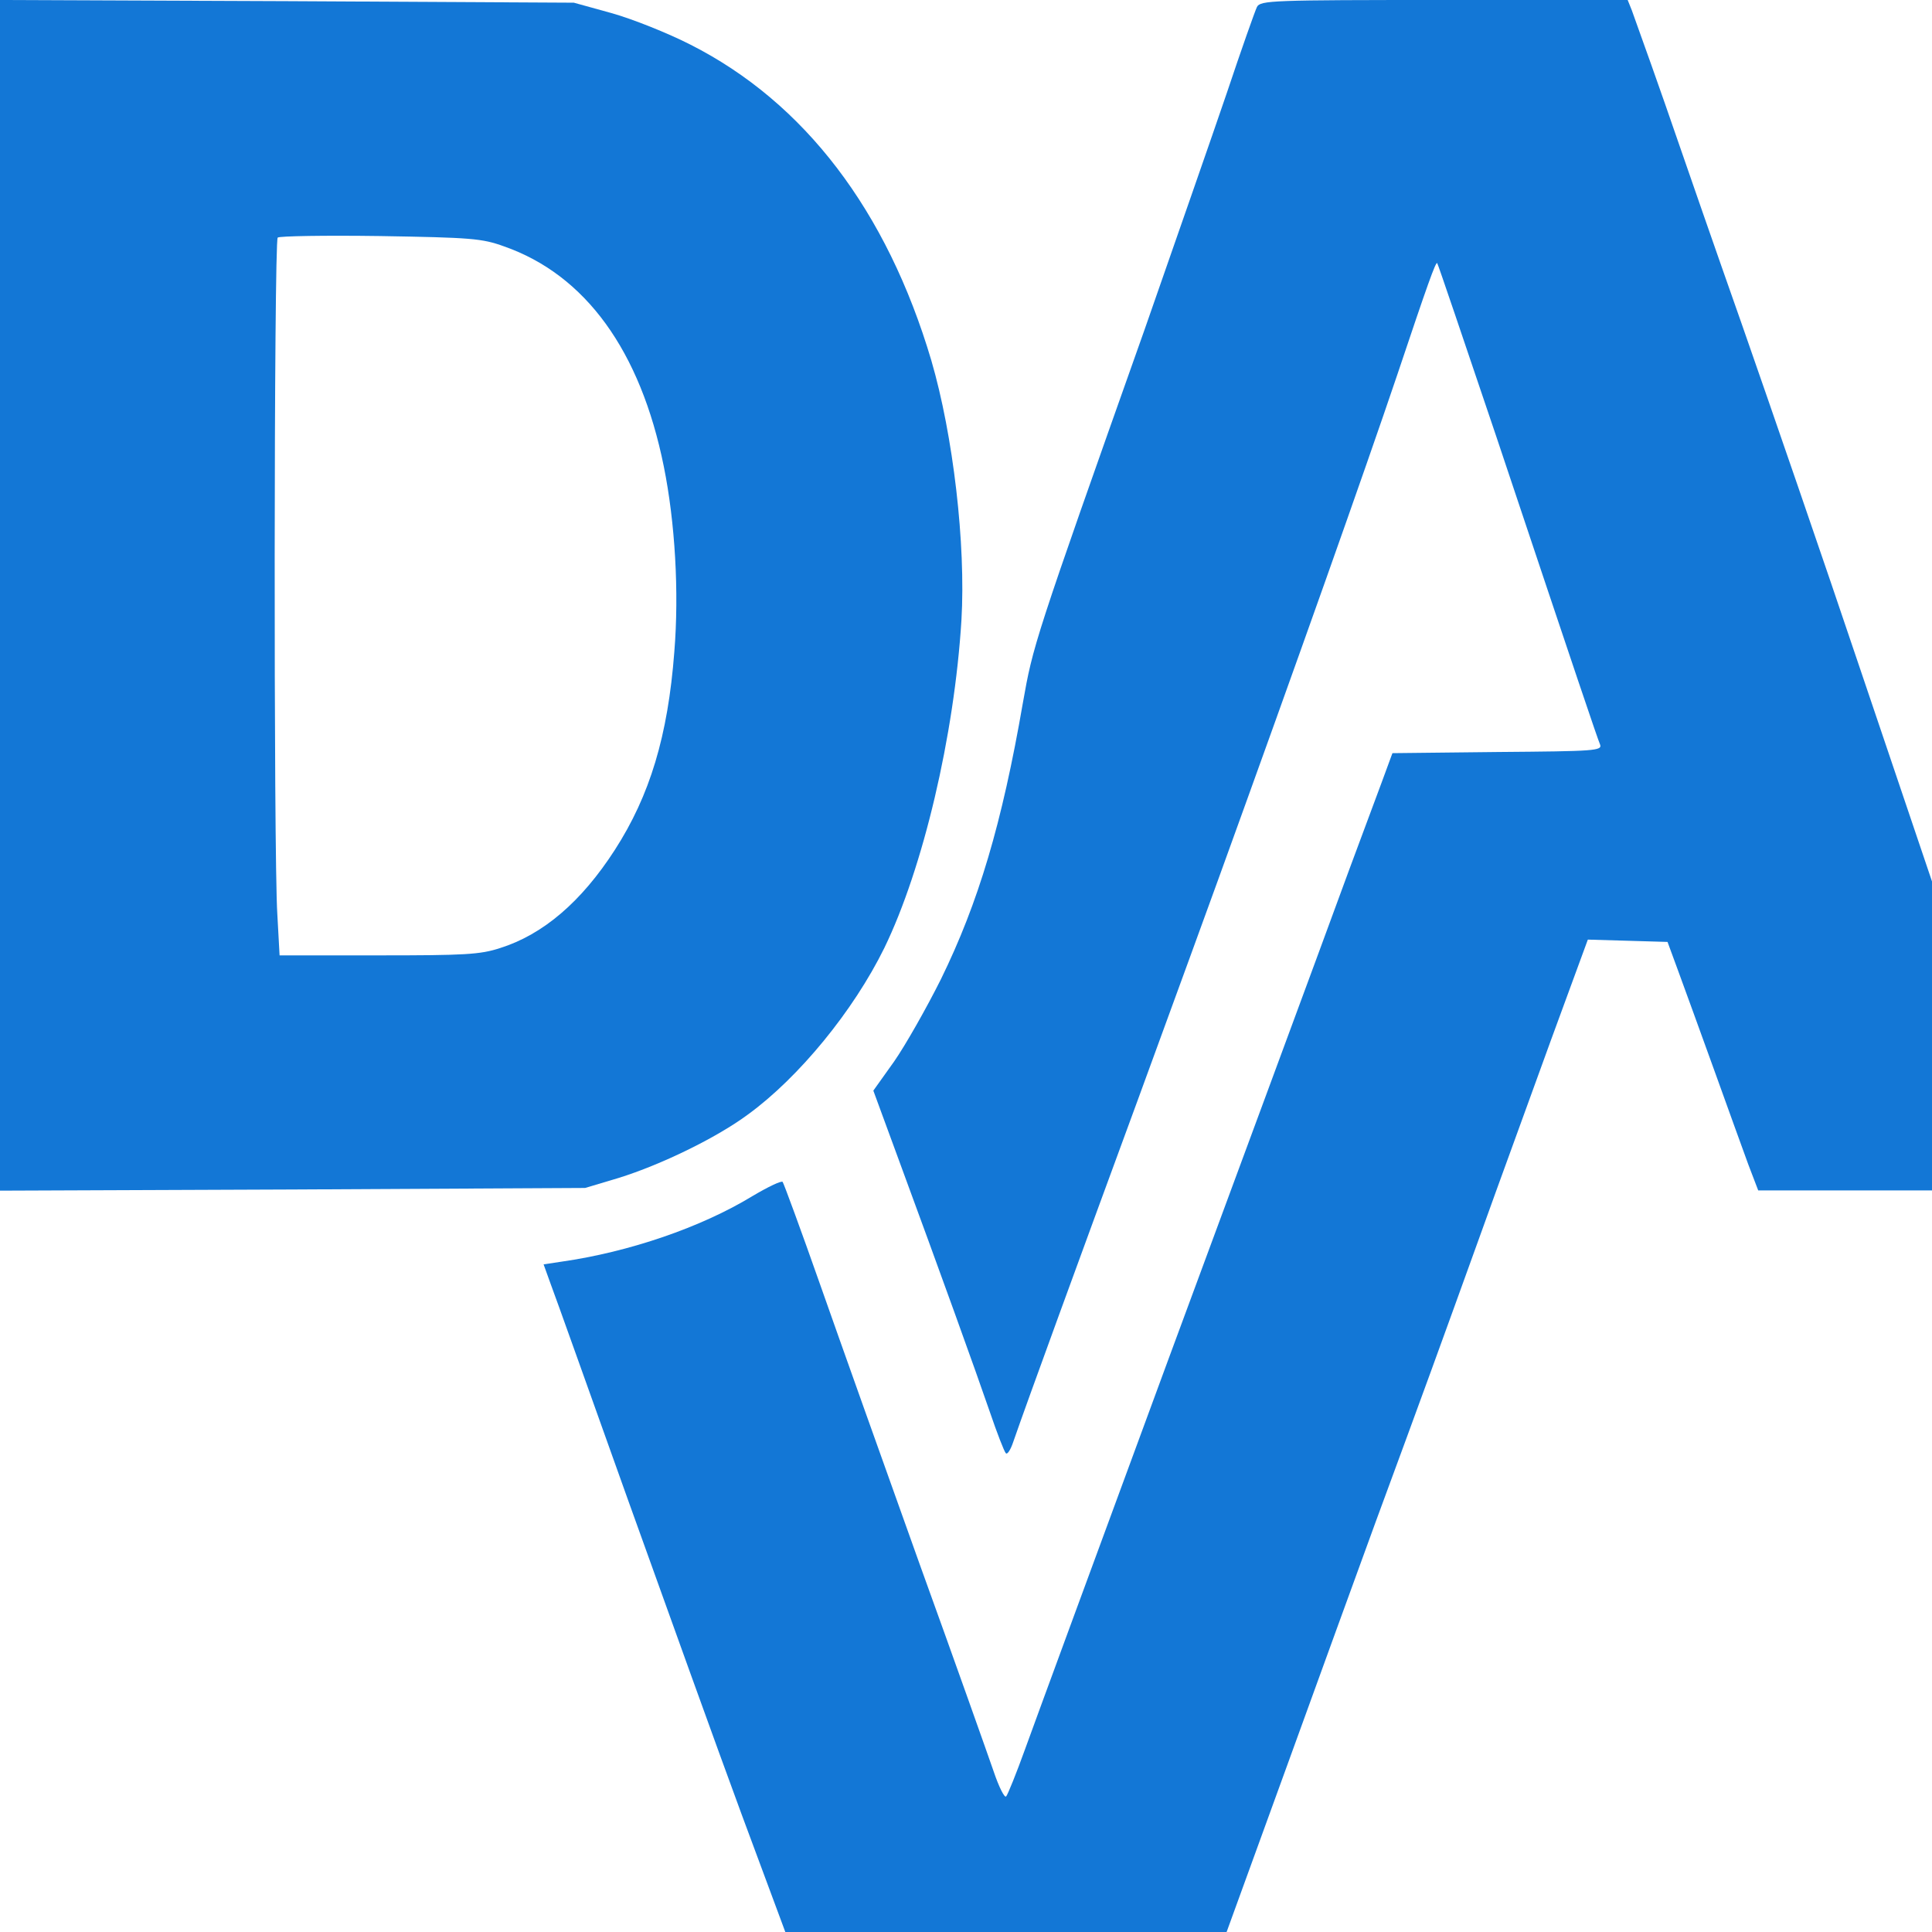
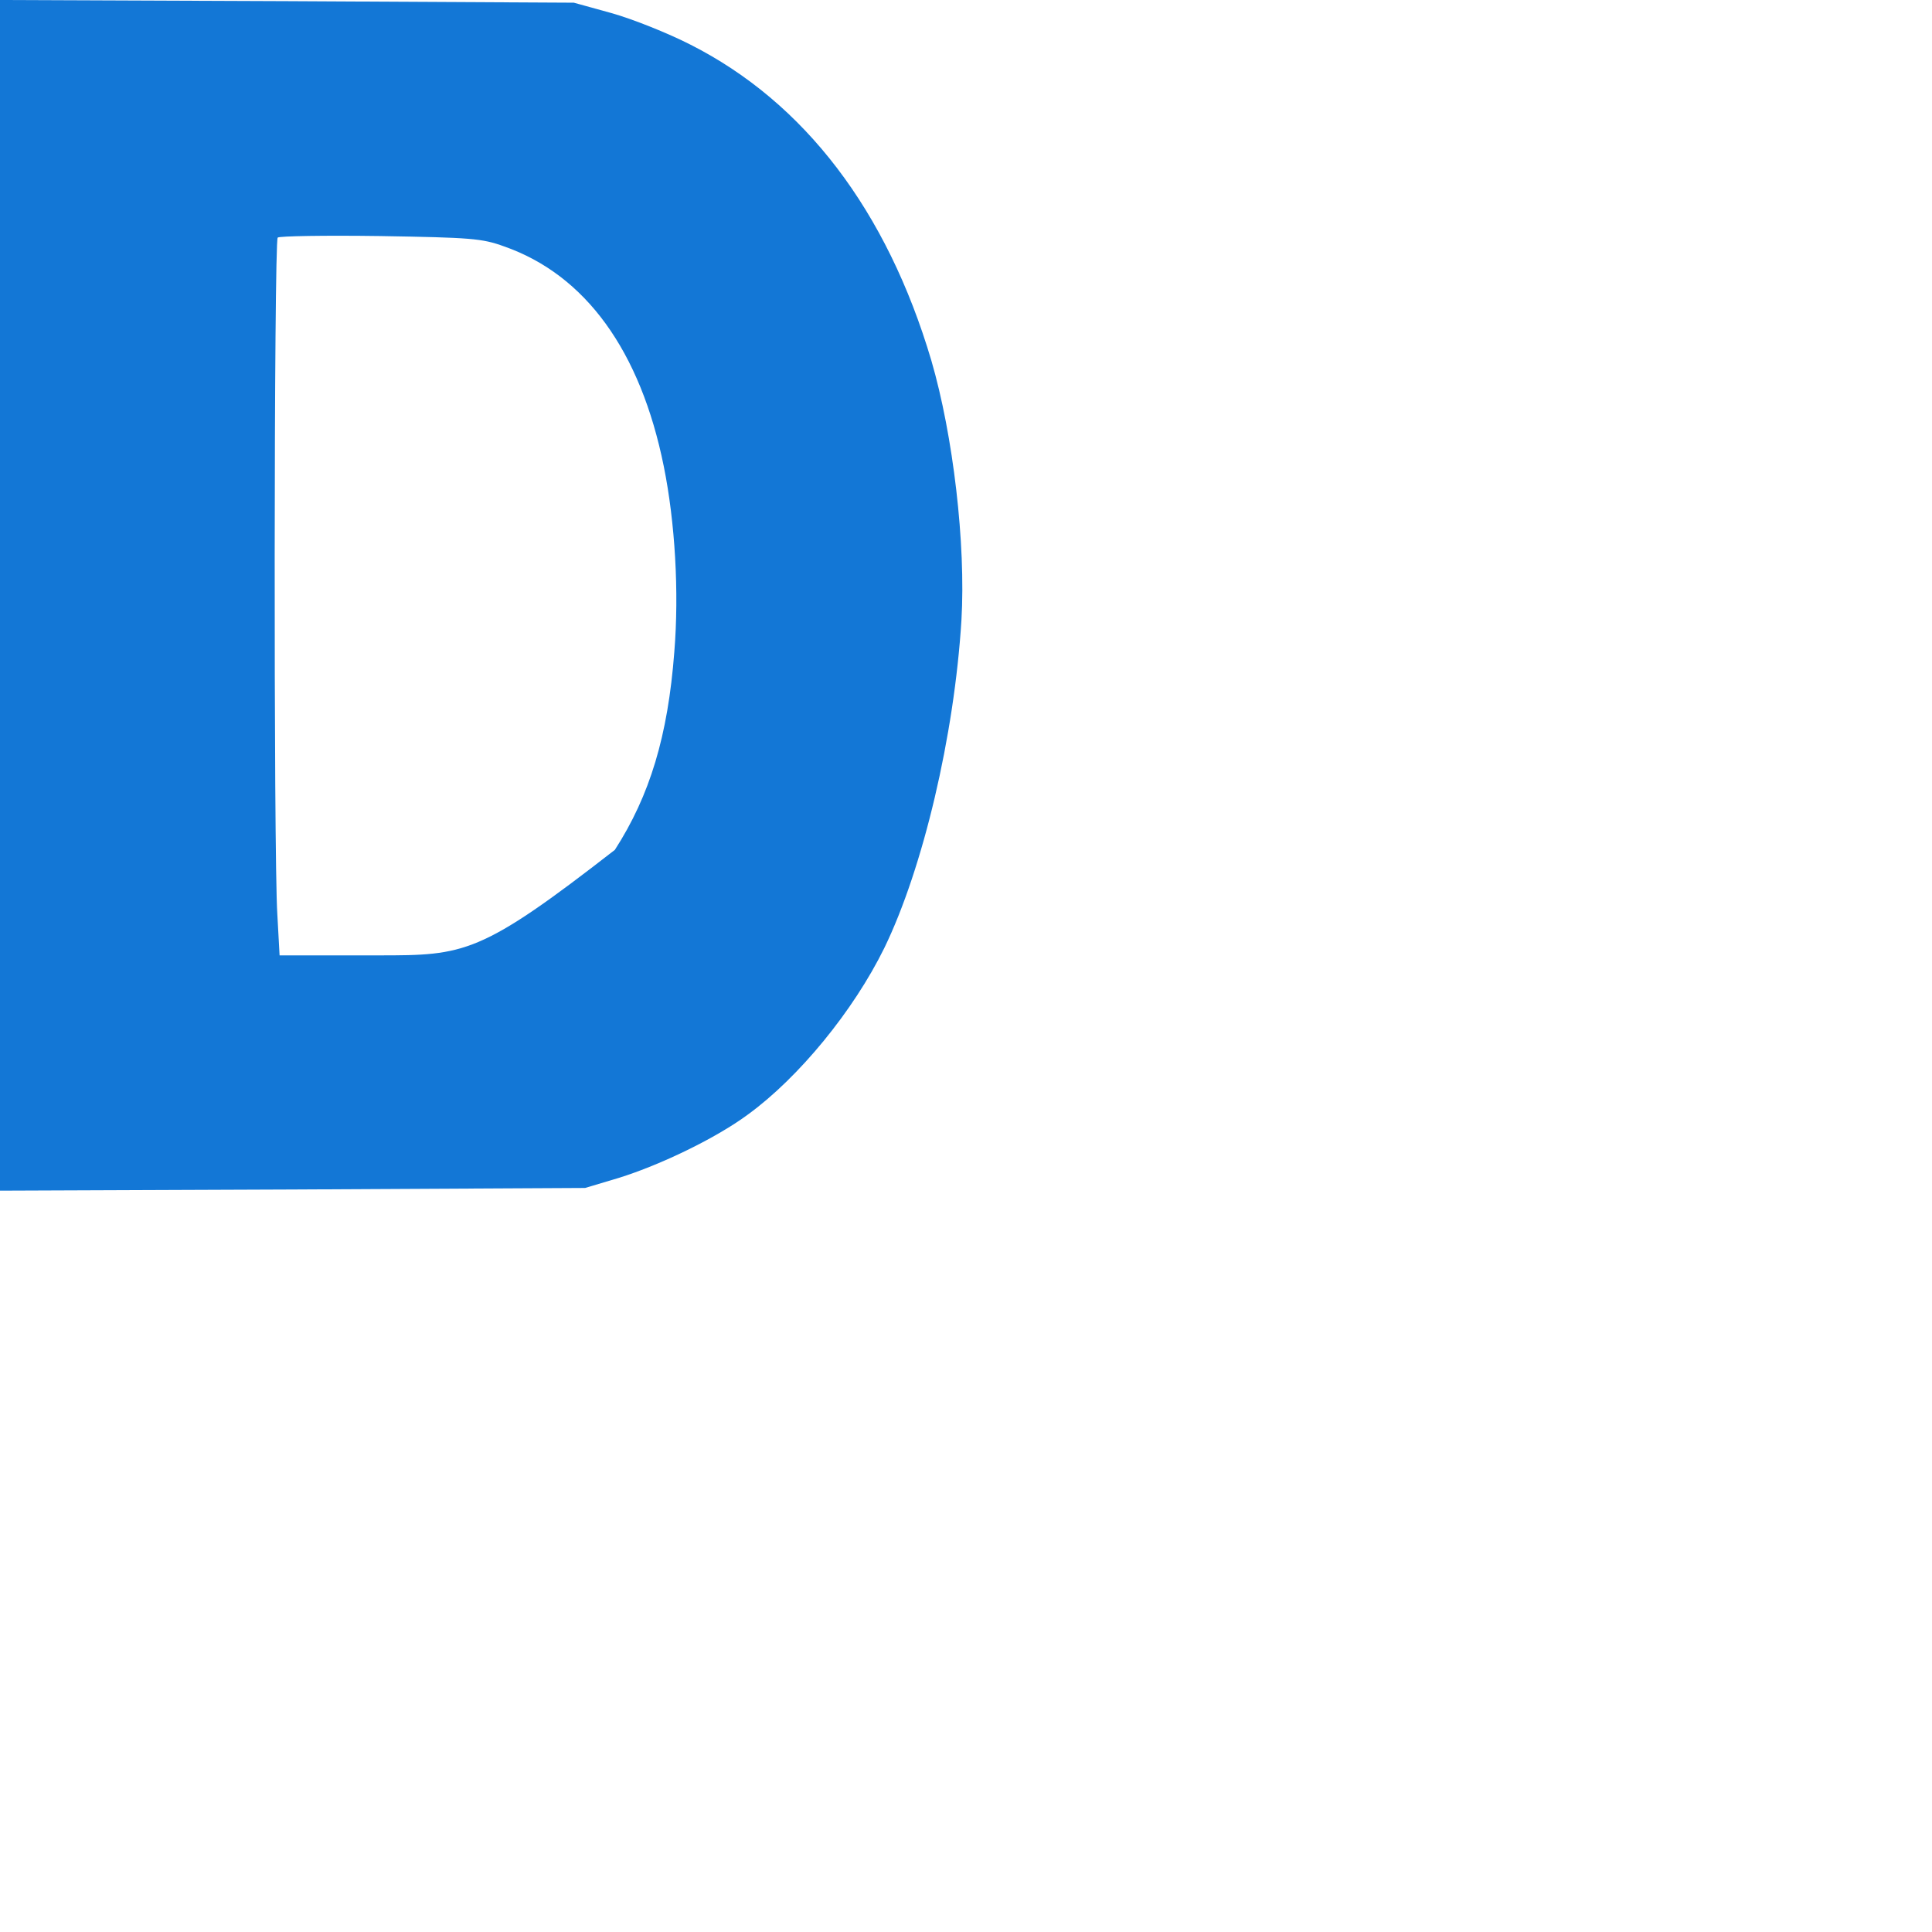
<svg xmlns="http://www.w3.org/2000/svg" width="256" height="256" viewBox="0 0 256 256" fill="none">
-   <path d="M0 78.884V157.767L38.791 157.614L77.533 157.41L81.971 156.084C87.555 154.349 94.934 150.777 99.123 147.665C105.854 142.766 113.084 133.939 117.172 125.622C122.308 115.06 126.446 97.508 127.394 82.2C127.992 72.097 126.297 57.658 123.405 47.759C117.521 27.91 106.602 13.572 91.494 5.919C88.502 4.388 83.766 2.5 81.023 1.735L76.037 0.357L38.044 0.153L0 4.57764e-05V78.884ZM66.813 32.656C77.583 36.431 84.863 46.483 87.954 61.791C89.45 69.189 89.998 78.424 89.35 86.384C88.502 97.508 86.109 105.416 81.472 112.611C77.034 119.499 71.949 123.836 66.265 125.622C63.622 126.49 61.578 126.592 50.16 126.592H37.046L36.747 121.132C36.249 113.58 36.298 31.941 36.797 31.482C36.996 31.278 43.08 31.176 50.359 31.278C62.425 31.482 63.871 31.584 66.813 32.656Z" fill="#1377D6" />
-   <path d="M166.554 0.919C166.303 1.429 164.493 6.534 162.582 12.251C160.621 18.02 155.694 32.108 151.672 43.645C136.94 85.197 136.89 85.504 135.532 93.16C132.767 109.138 129.65 119.603 124.672 129.761C122.761 133.59 119.946 138.541 118.488 140.634L115.722 144.514L119.041 153.549C124.571 168.557 129.298 181.676 131.158 187.087C132.113 189.894 133.069 192.345 133.27 192.549C133.471 192.804 133.923 192.089 134.275 191.017C136.186 185.504 142.923 167.076 150.767 145.739C155.593 132.518 160.42 119.348 161.476 116.387C171.884 87.647 180.833 62.43 185.107 49.771C189.18 37.622 190.235 34.661 190.436 34.865C190.537 34.967 194.006 45.227 198.23 57.734C209.19 90.506 211.604 97.653 212.006 98.623C212.358 99.49 211.403 99.541 198.431 99.644L184.504 99.797L183.096 103.625C180.18 111.435 177.414 118.888 174.599 126.596C172.99 130.935 164.09 155.08 154.789 180.195C145.538 205.31 136.99 228.537 135.834 231.753C134.677 234.969 133.521 237.827 133.32 238.032C133.119 238.287 132.365 236.806 131.661 234.713C130.957 232.672 126.583 220.318 121.856 207.25C117.18 194.182 111.248 177.541 108.683 170.241C106.119 162.942 103.857 156.816 103.706 156.612C103.555 156.408 101.745 157.275 99.683 158.501C92.896 162.635 83.343 165.902 74.393 167.178L72.03 167.536L72.986 170.19C73.539 171.62 78.114 184.483 83.242 198.828C88.371 213.121 95.108 231.855 98.276 240.431L104.058 256H133.27H162.532L170.325 234.56C174.599 222.768 179.979 207.965 182.291 201.635C188.526 184.739 191.04 177.796 196.068 163.86C198.531 156.969 202.805 145.33 205.47 137.929L210.397 124.503L215.676 124.656L220.956 124.81L222.363 128.638C223.118 130.731 225.28 136.601 227.09 141.655C228.9 146.709 230.961 152.375 231.665 154.315L232.972 157.735H244.486H256V137.265V116.795L246.749 89.434C241.67 74.324 234.481 53.497 230.861 43.135C227.19 32.721 223.369 21.695 222.313 18.632C220.252 12.609 217.084 3.726 216.229 1.378L215.676 2.71612e-05H191.341C168.565 2.71612e-05 167.007 0.051 166.554 0.919Z" fill="#1377D6" />
+   <path d="M0 78.884V157.767L38.791 157.614L77.533 157.41L81.971 156.084C87.555 154.349 94.934 150.777 99.123 147.665C105.854 142.766 113.084 133.939 117.172 125.622C122.308 115.06 126.446 97.508 127.394 82.2C127.992 72.097 126.297 57.658 123.405 47.759C117.521 27.91 106.602 13.572 91.494 5.919C88.502 4.388 83.766 2.5 81.023 1.735L76.037 0.357L38.044 0.153L0 4.57764e-05V78.884ZM66.813 32.656C77.583 36.431 84.863 46.483 87.954 61.791C89.45 69.189 89.998 78.424 89.35 86.384C88.502 97.508 86.109 105.416 81.472 112.611C63.622 126.49 61.578 126.592 50.16 126.592H37.046L36.747 121.132C36.249 113.58 36.298 31.941 36.797 31.482C36.996 31.278 43.08 31.176 50.359 31.278C62.425 31.482 63.871 31.584 66.813 32.656Z" fill="#1377D6" />
</svg>